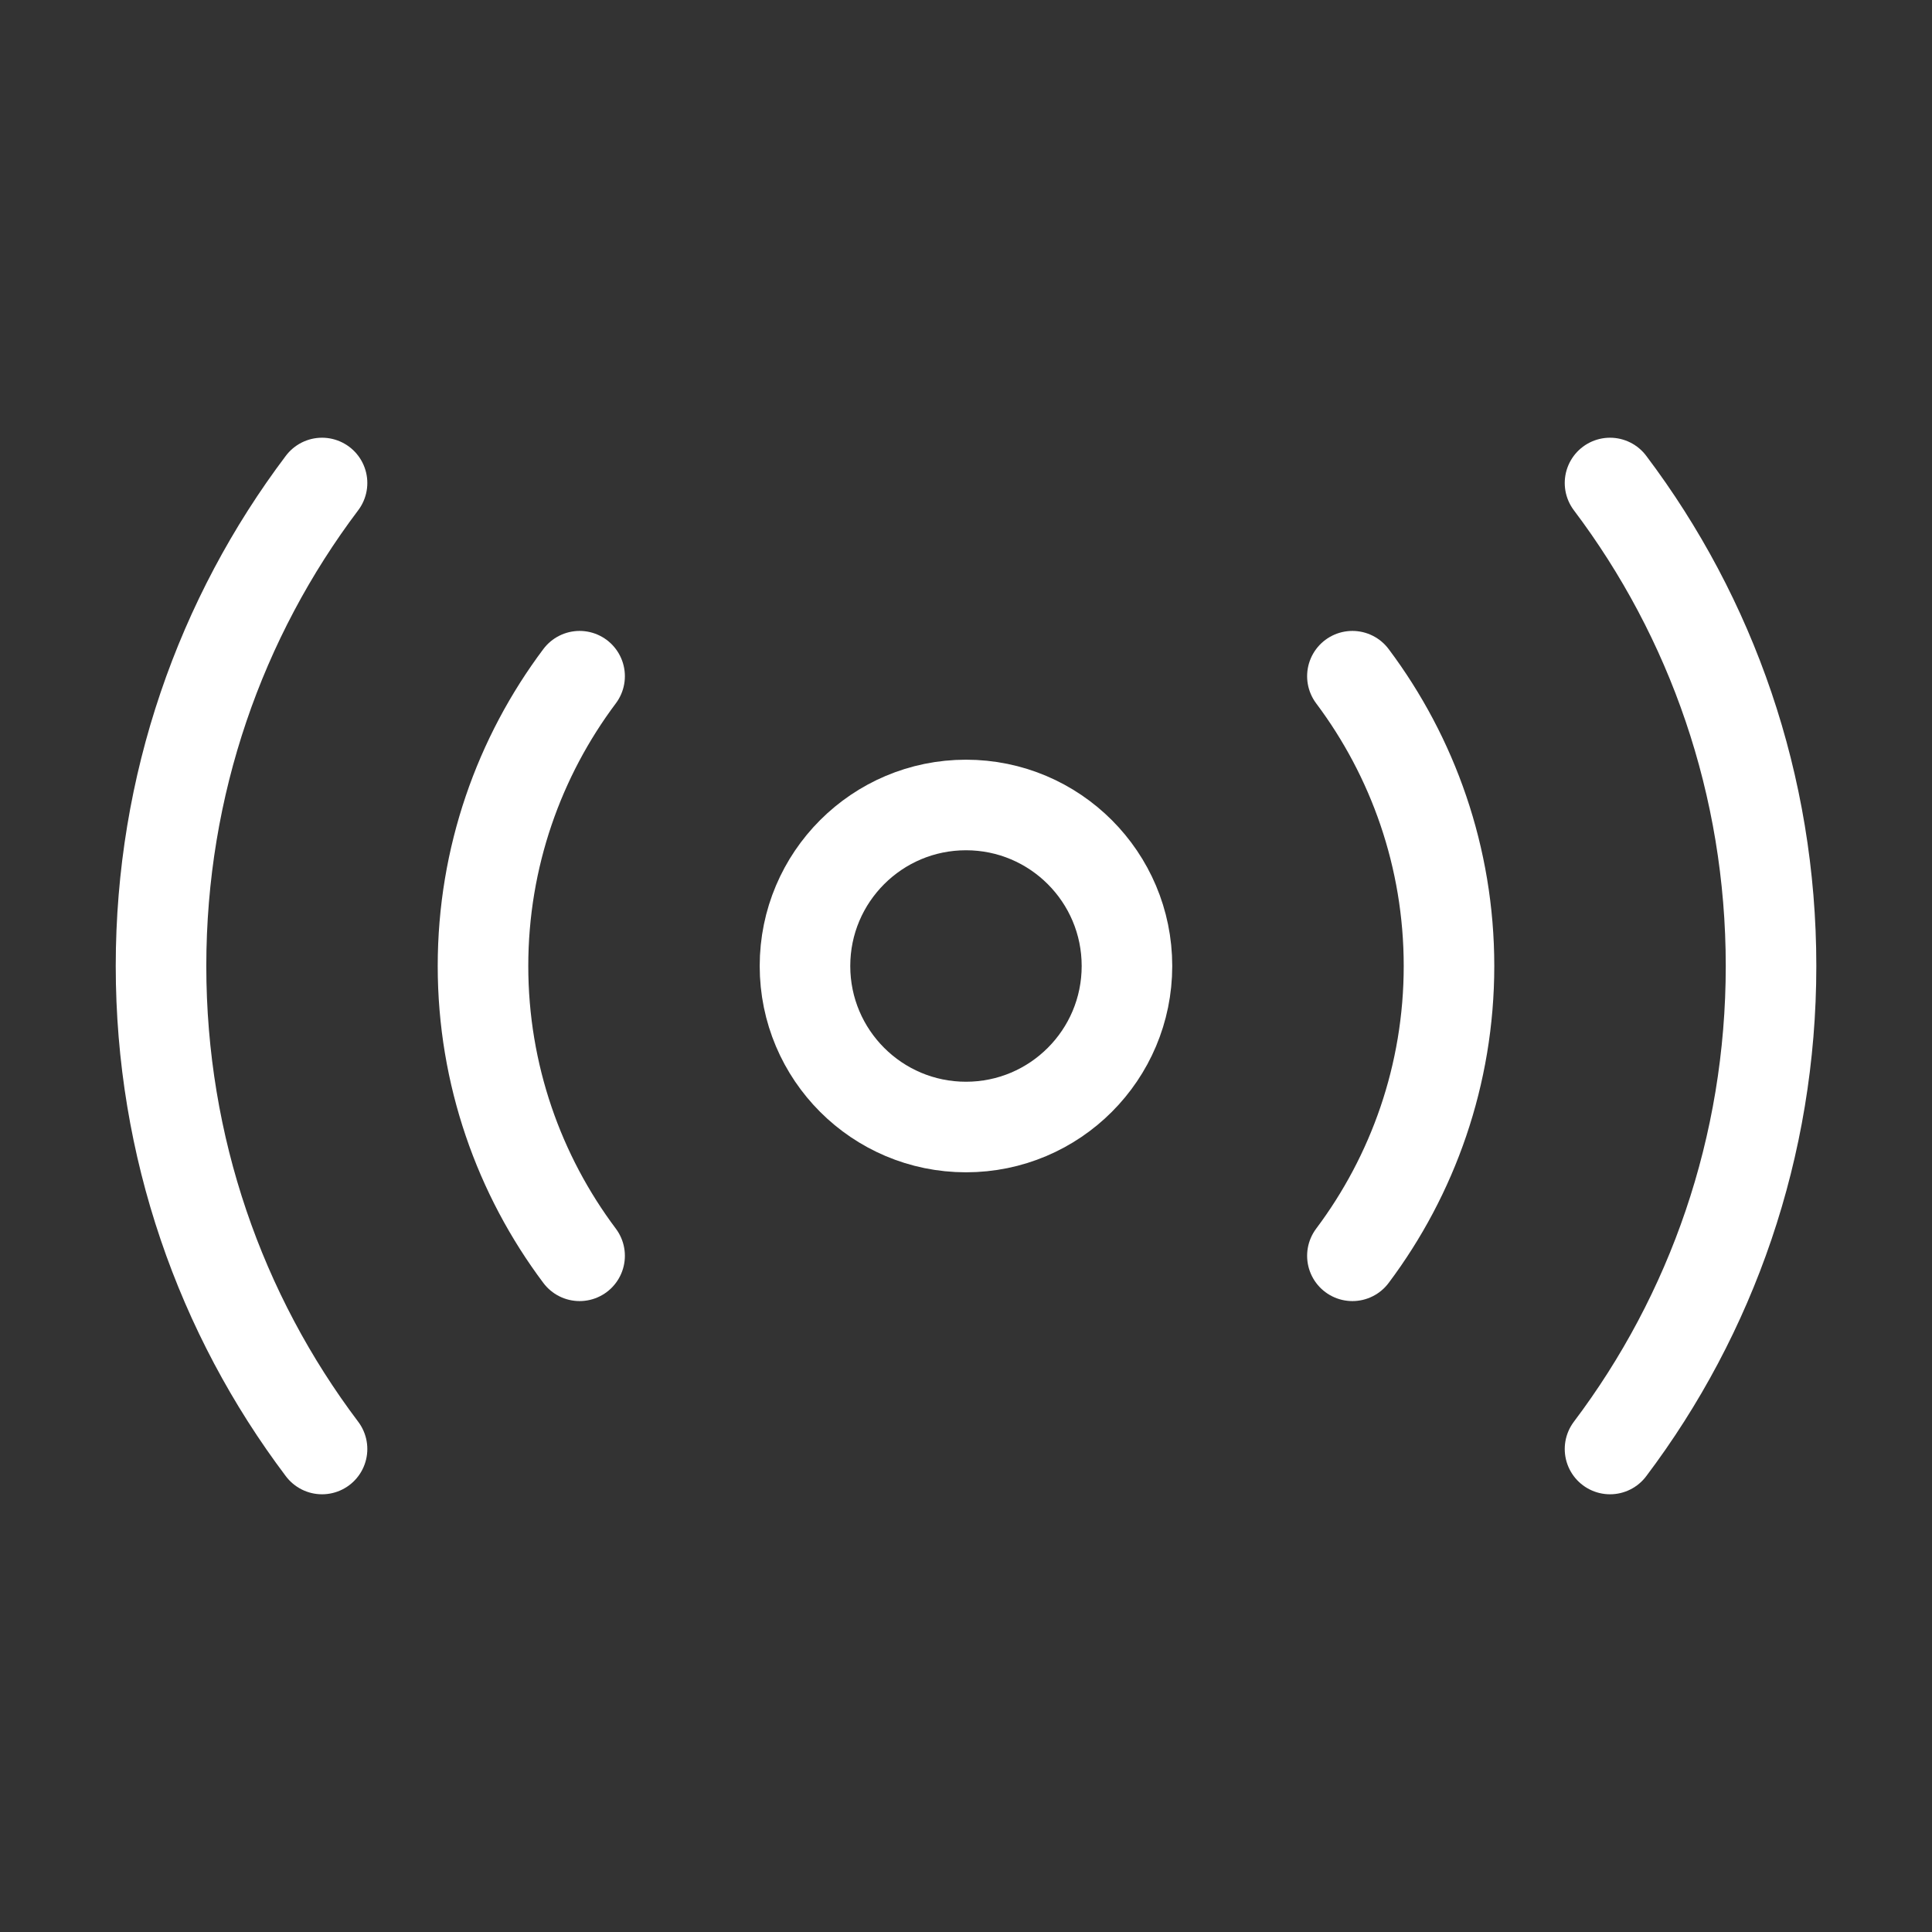
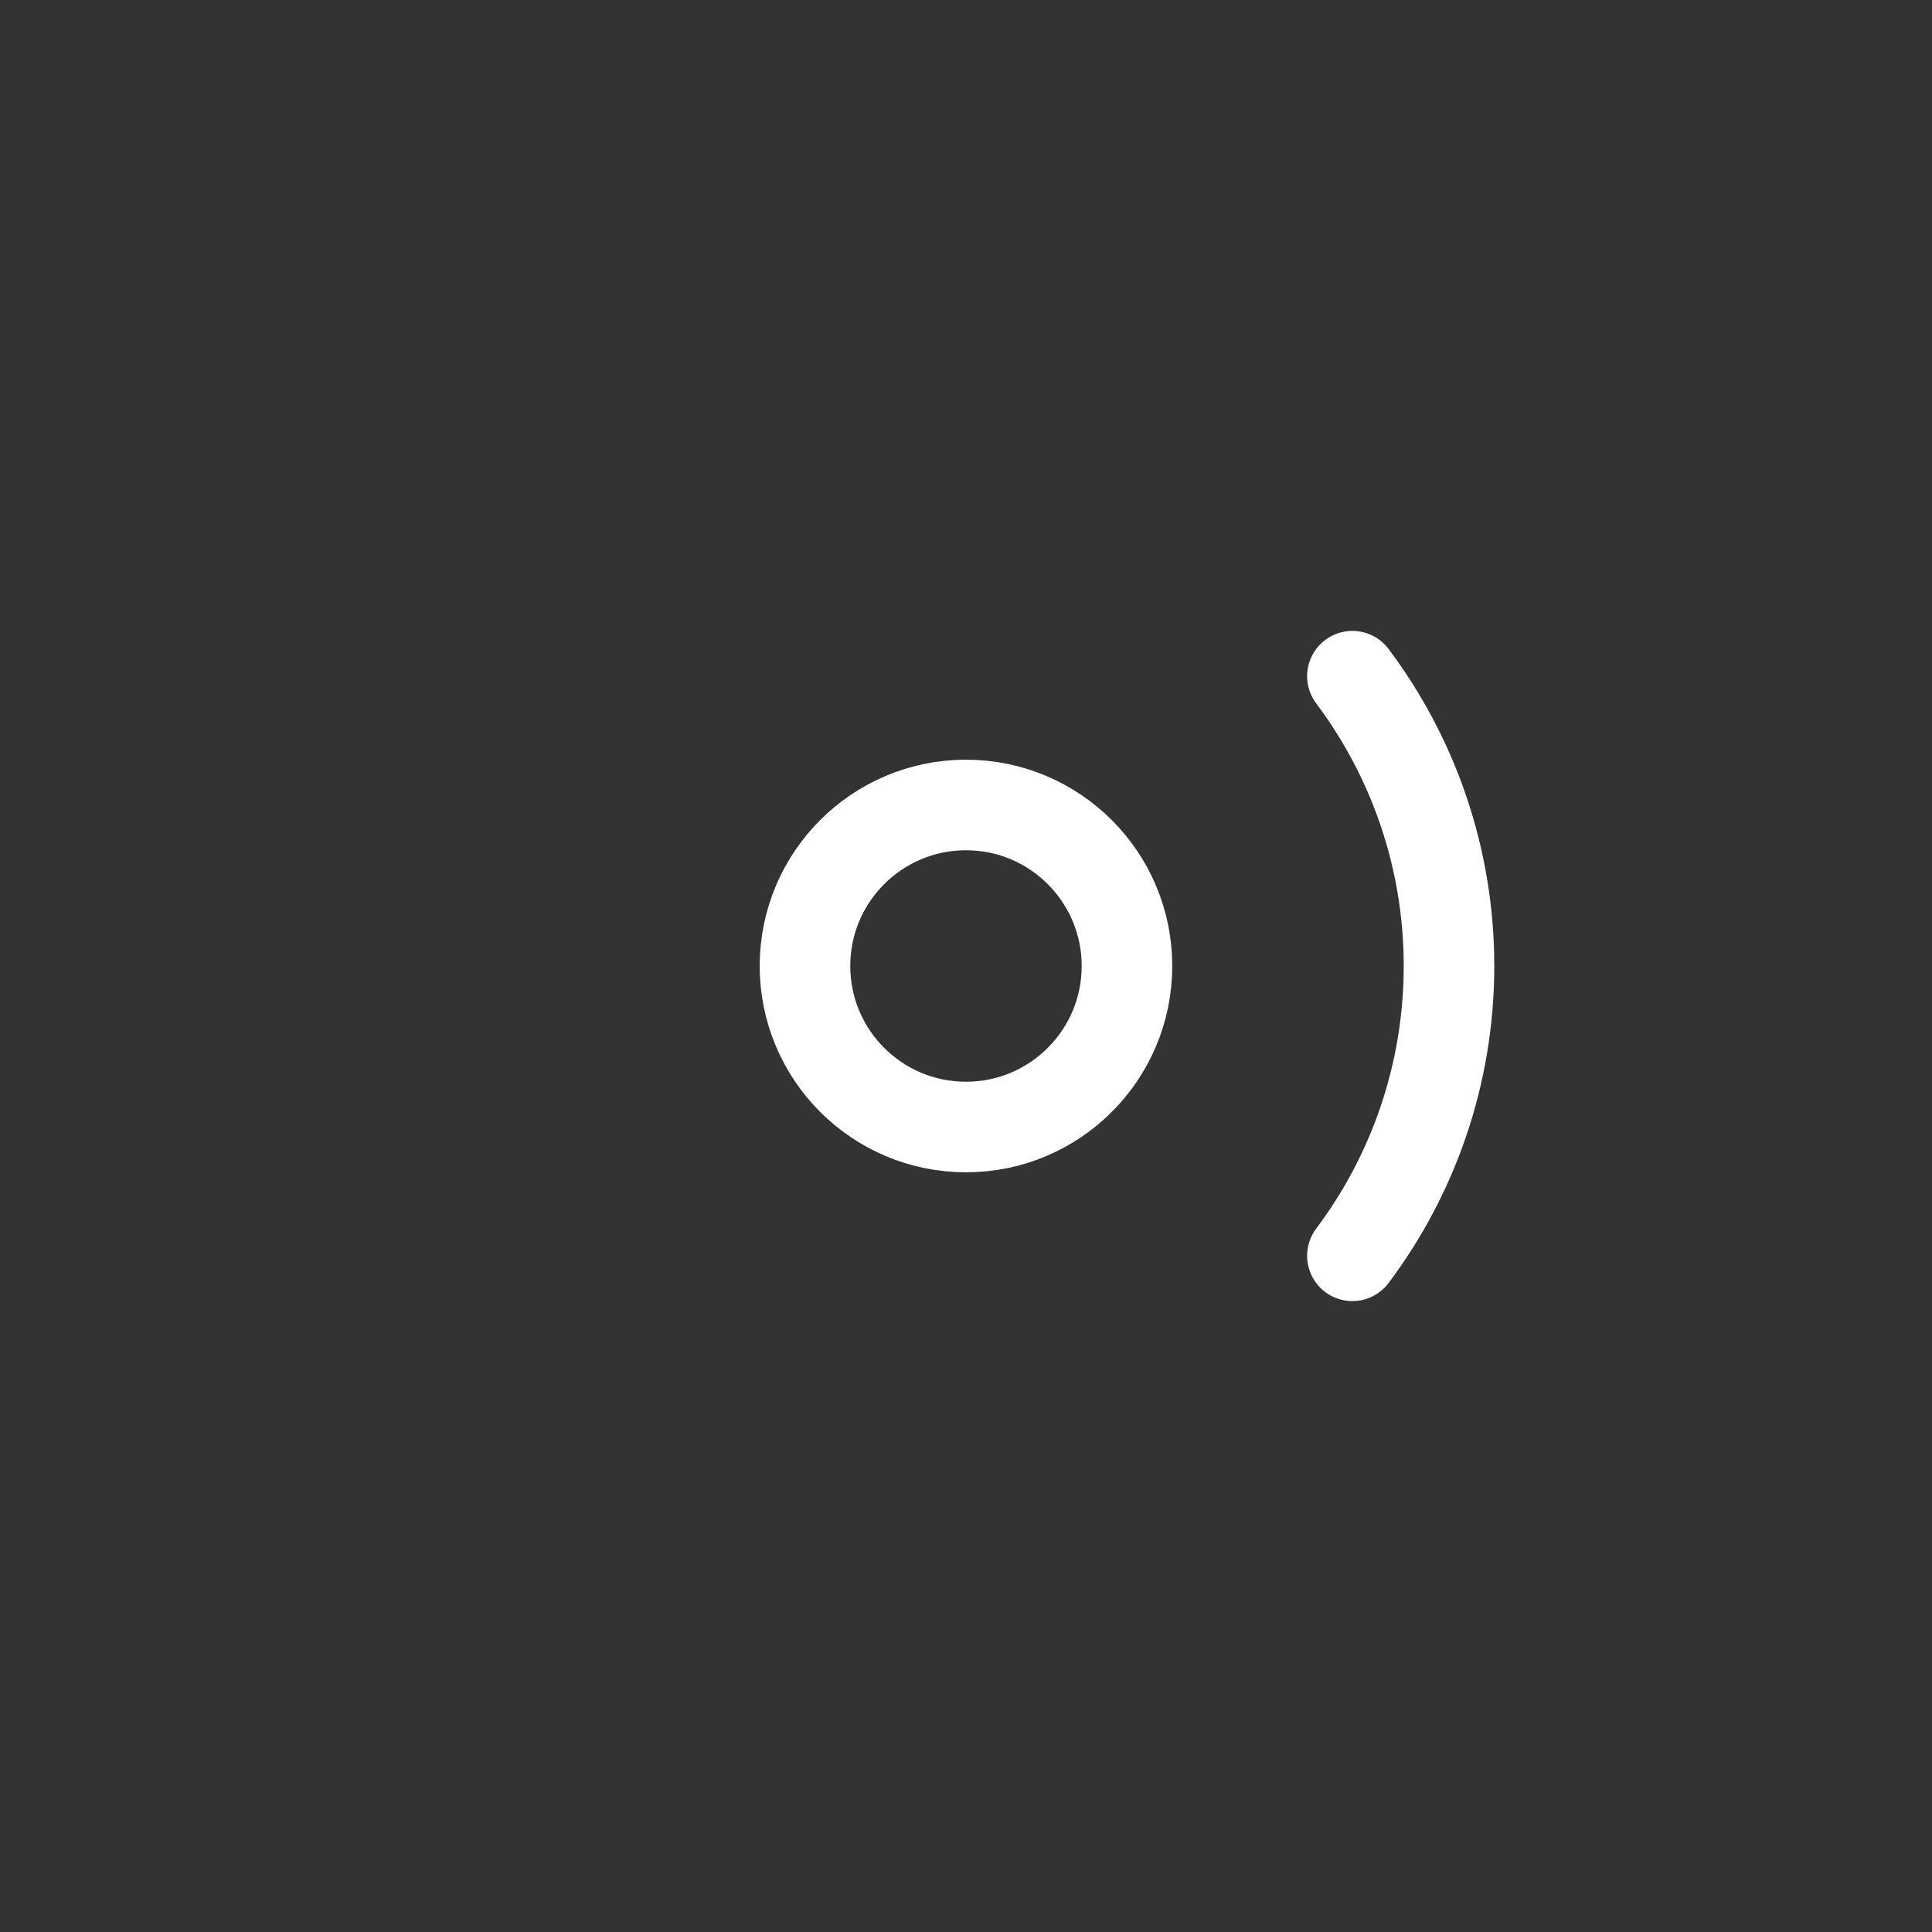
<svg xmlns="http://www.w3.org/2000/svg" width="32" height="32" viewBox="0 0 32 32" fill="none">
  <rect x="0" y="0" width="32" height="32" fill="#333333" stroke="none" />
  <path d="M16 18.667C17.472 18.667 18.666 17.473 18.666 16C18.666 14.527 17.472 13.333 16 13.333C14.527 13.333 13.333 14.527 13.333 16C13.333 17.473 14.527 18.667 16 18.667Z" stroke="white" stroke-width="1.5" stroke-linecap="round" stroke-linejoin="round" />
-   <path d="M26.667 24C28.347 21.773 29.334 19 29.334 16C29.334 13 28.347 10.227 26.667 8" stroke="white" stroke-width="1.5" stroke-linecap="round" stroke-linejoin="round" />
-   <path d="M5.334 8C3.654 10.227 2.667 13 2.667 16C2.667 19 3.654 21.773 5.334 24" stroke="white" stroke-width="1.5" stroke-linecap="round" stroke-linejoin="round" />
  <path d="M22.4 20.8C23.4 19.467 24 17.8 24 16C24 14.2 23.4 12.533 22.4 11.2" stroke="white" stroke-width="1.5" stroke-linecap="round" stroke-linejoin="round" />
-   <path d="M9.6 11.2C8.6 12.533 8 14.2 8 16C8 17.8 8.6 19.467 9.6 20.8" stroke="white" stroke-width="1.5" stroke-linecap="round" stroke-linejoin="round" />
</svg>